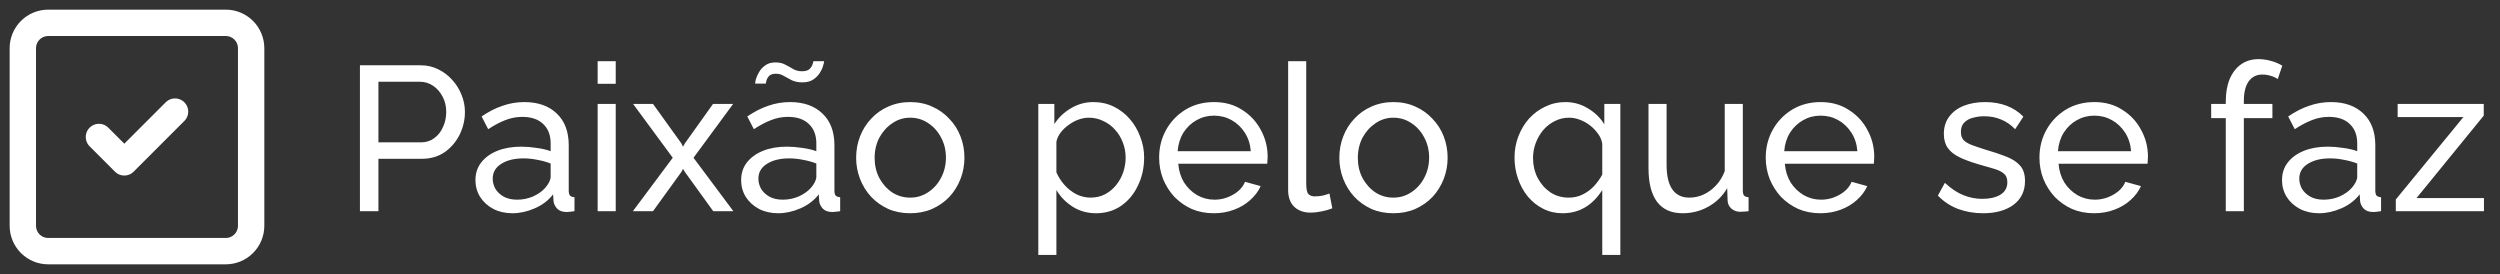
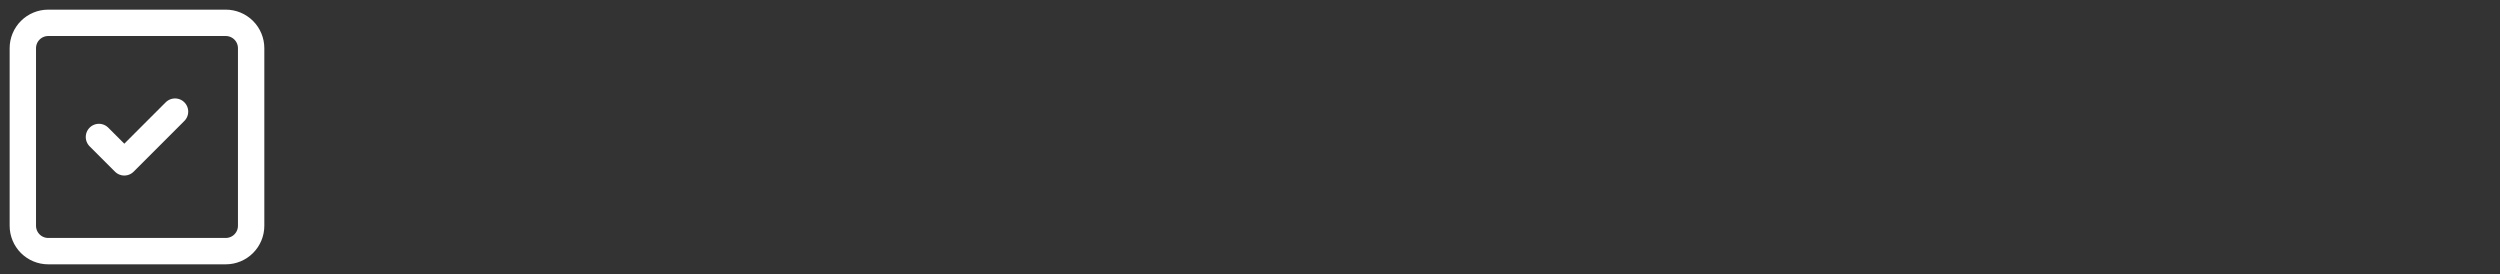
<svg xmlns="http://www.w3.org/2000/svg" width="219" height="24" viewBox="0 0 219 24" fill="none">
  <rect x="0" y="0" width="219" height="24" fill="#333333" stroke="none" />
  <path d="M8.667 12L10.889 14.222L15.333 9.778M2 4.222C2 3.633 2.234 3.068 2.651 2.651C3.068 2.234 3.633 2 4.222 2H19.778C20.367 2 20.932 2.234 21.349 2.651C21.766 3.068 22 3.633 22 4.222V19.778C22 20.367 21.766 20.932 21.349 21.349C20.932 21.766 20.367 22 19.778 22H4.222C3.633 22 3.068 21.766 2.651 21.349C2.234 20.932 2 20.367 2 19.778V4.222Z" stroke="white" stroke-width="2.31" stroke-linecap="round" stroke-linejoin="round" />
-   <path d="M31.53 18.5V5.72H36.858C37.422 5.72 37.938 5.84 38.406 6.08C38.874 6.308 39.282 6.62 39.63 7.016C39.978 7.4 40.248 7.838 40.44 8.33C40.632 8.81 40.728 9.302 40.728 9.806C40.728 10.502 40.572 11.168 40.26 11.804C39.948 12.428 39.51 12.938 38.946 13.334C38.382 13.718 37.722 13.91 36.966 13.91H33.15V18.5H31.53ZM33.15 12.47H36.876C37.32 12.47 37.704 12.35 38.028 12.11C38.364 11.87 38.622 11.546 38.802 11.138C38.994 10.73 39.09 10.286 39.09 9.806C39.09 9.302 38.982 8.852 38.766 8.456C38.55 8.048 38.268 7.73 37.92 7.502C37.572 7.274 37.188 7.16 36.768 7.16H33.15V12.47ZM41.649 15.782C41.649 15.182 41.817 14.666 42.153 14.234C42.501 13.79 42.975 13.448 43.575 13.208C44.175 12.968 44.871 12.848 45.663 12.848C46.083 12.848 46.527 12.884 46.995 12.956C47.463 13.016 47.877 13.112 48.237 13.244V12.56C48.237 11.84 48.021 11.276 47.589 10.868C47.157 10.448 46.545 10.238 45.753 10.238C45.237 10.238 44.739 10.334 44.259 10.526C43.791 10.706 43.293 10.97 42.765 11.318L42.189 10.202C42.801 9.782 43.413 9.47 44.025 9.266C44.637 9.05 45.273 8.942 45.933 8.942C47.133 8.942 48.081 9.278 48.777 9.95C49.473 10.61 49.821 11.534 49.821 12.722V16.7C49.821 16.892 49.857 17.036 49.929 17.132C50.013 17.216 50.145 17.264 50.325 17.276V18.5C50.169 18.524 50.031 18.542 49.911 18.554C49.803 18.566 49.713 18.572 49.641 18.572C49.269 18.572 48.987 18.47 48.795 18.266C48.615 18.062 48.513 17.846 48.489 17.618L48.453 17.024C48.045 17.552 47.511 17.96 46.851 18.248C46.191 18.536 45.537 18.68 44.889 18.68C44.265 18.68 43.707 18.554 43.215 18.302C42.723 18.038 42.339 17.69 42.063 17.258C41.787 16.814 41.649 16.322 41.649 15.782ZM47.769 16.448C47.913 16.28 48.027 16.112 48.111 15.944C48.195 15.764 48.237 15.614 48.237 15.494V14.324C47.865 14.18 47.475 14.072 47.067 14C46.659 13.916 46.257 13.874 45.861 13.874C45.057 13.874 44.403 14.036 43.899 14.36C43.407 14.672 43.161 15.104 43.161 15.656C43.161 15.956 43.239 16.25 43.395 16.538C43.563 16.814 43.803 17.042 44.115 17.222C44.439 17.402 44.835 17.492 45.303 17.492C45.795 17.492 46.263 17.396 46.707 17.204C47.151 17 47.505 16.748 47.769 16.448ZM52.354 18.5V9.104H53.938V18.5H52.354ZM52.354 7.34V5.36H53.938V7.34H52.354ZM57.205 9.104L59.689 12.56L59.833 12.848L59.995 12.56L62.461 9.104H64.225L60.751 13.82L64.243 18.5H62.479L59.995 15.062L59.833 14.792L59.689 15.062L57.205 18.5H55.441L58.933 13.82L55.459 9.104H57.205ZM64.923 15.782C64.923 15.182 65.091 14.666 65.427 14.234C65.775 13.79 66.249 13.448 66.849 13.208C67.449 12.968 68.145 12.848 68.937 12.848C69.357 12.848 69.801 12.884 70.269 12.956C70.737 13.016 71.151 13.112 71.511 13.244V12.56C71.511 11.84 71.295 11.276 70.863 10.868C70.431 10.448 69.819 10.238 69.027 10.238C68.511 10.238 68.013 10.334 67.533 10.526C67.065 10.706 66.567 10.97 66.039 11.318L65.463 10.202C66.075 9.782 66.687 9.47 67.299 9.266C67.911 9.05 68.547 8.942 69.207 8.942C70.407 8.942 71.355 9.278 72.051 9.95C72.747 10.61 73.095 11.534 73.095 12.722V16.7C73.095 16.892 73.131 17.036 73.203 17.132C73.287 17.216 73.419 17.264 73.599 17.276V18.5C73.443 18.524 73.305 18.542 73.185 18.554C73.077 18.566 72.987 18.572 72.915 18.572C72.543 18.572 72.261 18.47 72.069 18.266C71.889 18.062 71.787 17.846 71.763 17.618L71.727 17.024C71.319 17.552 70.785 17.96 70.125 18.248C69.465 18.536 68.811 18.68 68.163 18.68C67.539 18.68 66.981 18.554 66.489 18.302C65.997 18.038 65.613 17.69 65.337 17.258C65.061 16.814 64.923 16.322 64.923 15.782ZM71.043 16.448C71.187 16.28 71.301 16.112 71.385 15.944C71.469 15.764 71.511 15.614 71.511 15.494V14.324C71.139 14.18 70.749 14.072 70.341 14C69.933 13.916 69.531 13.874 69.135 13.874C68.331 13.874 67.677 14.036 67.173 14.36C66.681 14.672 66.435 15.104 66.435 15.656C66.435 15.956 66.513 16.25 66.669 16.538C66.837 16.814 67.077 17.042 67.389 17.222C67.713 17.402 68.109 17.492 68.577 17.492C69.069 17.492 69.537 17.396 69.981 17.204C70.425 17 70.779 16.748 71.043 16.448ZM70.287 7.214C69.927 7.214 69.621 7.154 69.369 7.034C69.117 6.902 68.883 6.776 68.667 6.656C68.463 6.524 68.229 6.458 67.965 6.458C67.701 6.458 67.503 6.524 67.371 6.656C67.251 6.788 67.173 6.926 67.137 7.07C67.101 7.214 67.083 7.298 67.083 7.322H66.147C66.147 7.25 66.171 7.118 66.219 6.926C66.279 6.722 66.375 6.512 66.507 6.296C66.639 6.068 66.819 5.876 67.047 5.72C67.275 5.552 67.569 5.468 67.929 5.468C68.277 5.468 68.565 5.534 68.793 5.666C69.033 5.786 69.261 5.912 69.477 6.044C69.705 6.176 69.963 6.242 70.251 6.242C70.563 6.242 70.785 6.176 70.917 6.044C71.061 5.9 71.151 5.756 71.187 5.612C71.235 5.468 71.259 5.384 71.259 5.36H72.195C72.195 5.432 72.165 5.564 72.105 5.756C72.057 5.948 71.961 6.158 71.817 6.386C71.673 6.614 71.475 6.812 71.223 6.98C70.983 7.136 70.671 7.214 70.287 7.214ZM79.732 18.68C79.024 18.68 78.382 18.554 77.806 18.302C77.23 18.038 76.732 17.684 76.312 17.24C75.892 16.784 75.568 16.262 75.34 15.674C75.112 15.086 74.998 14.468 74.998 13.82C74.998 13.16 75.112 12.536 75.34 11.948C75.568 11.36 75.892 10.844 76.312 10.4C76.732 9.944 77.23 9.59 77.806 9.338C78.394 9.074 79.036 8.942 79.732 8.942C80.44 8.942 81.082 9.074 81.658 9.338C82.234 9.59 82.732 9.944 83.152 10.4C83.584 10.844 83.914 11.36 84.142 11.948C84.37 12.536 84.484 13.16 84.484 13.82C84.484 14.468 84.37 15.086 84.142 15.674C83.914 16.262 83.59 16.784 83.17 17.24C82.75 17.684 82.246 18.038 81.658 18.302C81.082 18.554 80.44 18.68 79.732 18.68ZM76.618 13.838C76.618 14.486 76.756 15.074 77.032 15.602C77.32 16.13 77.698 16.55 78.166 16.862C78.634 17.162 79.156 17.312 79.732 17.312C80.308 17.312 80.83 17.156 81.298 16.844C81.778 16.532 82.156 16.112 82.432 15.584C82.72 15.044 82.864 14.45 82.864 13.802C82.864 13.154 82.72 12.566 82.432 12.038C82.156 11.51 81.778 11.09 81.298 10.778C80.83 10.466 80.308 10.31 79.732 10.31C79.156 10.31 78.634 10.472 78.166 10.796C77.698 11.108 77.32 11.528 77.032 12.056C76.756 12.584 76.618 13.178 76.618 13.838ZM96.014 18.68C95.246 18.68 94.562 18.488 93.962 18.104C93.362 17.72 92.888 17.234 92.54 16.646V22.334H90.956V9.104H92.36V10.868C92.732 10.292 93.218 9.83 93.818 9.482C94.418 9.122 95.072 8.942 95.78 8.942C96.428 8.942 97.022 9.074 97.562 9.338C98.102 9.602 98.57 9.962 98.966 10.418C99.362 10.874 99.668 11.396 99.884 11.984C100.112 12.56 100.226 13.166 100.226 13.802C100.226 14.69 100.046 15.506 99.686 16.25C99.338 16.994 98.846 17.588 98.21 18.032C97.574 18.464 96.842 18.68 96.014 18.68ZM95.528 17.312C95.996 17.312 96.416 17.216 96.788 17.024C97.172 16.82 97.496 16.556 97.76 16.232C98.036 15.896 98.246 15.518 98.39 15.098C98.534 14.678 98.606 14.246 98.606 13.802C98.606 13.334 98.522 12.89 98.354 12.47C98.198 12.05 97.97 11.678 97.67 11.354C97.382 11.03 97.04 10.778 96.644 10.598C96.26 10.406 95.84 10.31 95.384 10.31C95.096 10.31 94.796 10.364 94.484 10.472C94.184 10.58 93.896 10.736 93.62 10.94C93.344 11.132 93.11 11.354 92.918 11.606C92.726 11.858 92.6 12.128 92.54 12.416V15.098C92.72 15.506 92.96 15.878 93.26 16.214C93.56 16.55 93.908 16.82 94.304 17.024C94.7 17.216 95.108 17.312 95.528 17.312ZM106.329 18.68C105.621 18.68 104.973 18.554 104.385 18.302C103.809 18.038 103.305 17.684 102.873 17.24C102.453 16.784 102.123 16.262 101.883 15.674C101.655 15.086 101.541 14.462 101.541 13.802C101.541 12.914 101.745 12.104 102.153 11.372C102.561 10.64 103.125 10.052 103.845 9.608C104.577 9.164 105.411 8.942 106.347 8.942C107.295 8.942 108.117 9.17 108.813 9.626C109.521 10.07 110.067 10.658 110.451 11.39C110.847 12.11 111.045 12.89 111.045 13.73C111.045 13.85 111.039 13.97 111.027 14.09C111.027 14.198 111.021 14.282 111.009 14.342H103.215C103.263 14.954 103.431 15.5 103.719 15.98C104.019 16.448 104.403 16.82 104.871 17.096C105.339 17.36 105.843 17.492 106.383 17.492C106.959 17.492 107.499 17.348 108.003 17.06C108.519 16.772 108.873 16.394 109.065 15.926L110.433 16.304C110.229 16.76 109.923 17.168 109.515 17.528C109.119 17.888 108.645 18.17 108.093 18.374C107.553 18.578 106.965 18.68 106.329 18.68ZM103.161 13.244H109.569C109.521 12.632 109.347 12.092 109.047 11.624C108.747 11.156 108.363 10.79 107.895 10.526C107.427 10.262 106.911 10.13 106.347 10.13C105.795 10.13 105.285 10.262 104.817 10.526C104.349 10.79 103.965 11.156 103.665 11.624C103.377 12.092 103.209 12.632 103.161 13.244ZM112.841 5.36H114.425V16.07C114.425 16.586 114.497 16.904 114.641 17.024C114.785 17.144 114.959 17.204 115.163 17.204C115.415 17.204 115.655 17.18 115.883 17.132C116.111 17.072 116.303 17.012 116.459 16.952L116.711 18.248C116.447 18.356 116.135 18.446 115.775 18.518C115.415 18.59 115.097 18.626 114.821 18.626C114.209 18.626 113.723 18.452 113.363 18.104C113.015 17.756 112.841 17.27 112.841 16.646V5.36ZM122.06 18.68C121.352 18.68 120.71 18.554 120.134 18.302C119.558 18.038 119.06 17.684 118.64 17.24C118.22 16.784 117.896 16.262 117.668 15.674C117.44 15.086 117.326 14.468 117.326 13.82C117.326 13.16 117.44 12.536 117.668 11.948C117.896 11.36 118.22 10.844 118.64 10.4C119.06 9.944 119.558 9.59 120.134 9.338C120.722 9.074 121.364 8.942 122.06 8.942C122.768 8.942 123.41 9.074 123.986 9.338C124.562 9.59 125.06 9.944 125.48 10.4C125.912 10.844 126.242 11.36 126.47 11.948C126.698 12.536 126.812 13.16 126.812 13.82C126.812 14.468 126.698 15.086 126.47 15.674C126.242 16.262 125.918 16.784 125.498 17.24C125.078 17.684 124.574 18.038 123.986 18.302C123.41 18.554 122.768 18.68 122.06 18.68ZM118.946 13.838C118.946 14.486 119.084 15.074 119.36 15.602C119.648 16.13 120.026 16.55 120.494 16.862C120.962 17.162 121.484 17.312 122.06 17.312C122.636 17.312 123.158 17.156 123.626 16.844C124.106 16.532 124.484 16.112 124.76 15.584C125.048 15.044 125.192 14.45 125.192 13.802C125.192 13.154 125.048 12.566 124.76 12.038C124.484 11.51 124.106 11.09 123.626 10.778C123.158 10.466 122.636 10.31 122.06 10.31C121.484 10.31 120.962 10.472 120.494 10.796C120.026 11.108 119.648 11.528 119.36 12.056C119.084 12.584 118.946 13.178 118.946 13.838ZM136.884 18.68C136.26 18.68 135.69 18.548 135.174 18.284C134.658 18.02 134.214 17.666 133.842 17.222C133.47 16.766 133.182 16.244 132.978 15.656C132.774 15.068 132.672 14.45 132.672 13.802C132.672 13.142 132.786 12.518 133.014 11.93C133.242 11.342 133.554 10.826 133.95 10.382C134.358 9.938 134.832 9.59 135.372 9.338C135.912 9.074 136.494 8.942 137.118 8.942C137.85 8.942 138.516 9.128 139.116 9.5C139.716 9.86 140.19 10.322 140.538 10.886V9.104H141.942V22.334H140.358V16.646C139.494 18.002 138.336 18.68 136.884 18.68ZM137.424 17.312C137.868 17.312 138.27 17.222 138.63 17.042C139.002 16.862 139.332 16.622 139.62 16.322C139.908 16.01 140.154 15.668 140.358 15.296V12.596C140.31 12.284 140.19 11.996 139.998 11.732C139.806 11.456 139.572 11.21 139.296 10.994C139.02 10.778 138.72 10.61 138.396 10.49C138.084 10.37 137.772 10.31 137.46 10.31C136.992 10.31 136.566 10.412 136.182 10.616C135.798 10.808 135.462 11.072 135.174 11.408C134.898 11.744 134.682 12.122 134.526 12.542C134.37 12.962 134.292 13.394 134.292 13.838C134.292 14.462 134.424 15.038 134.688 15.566C134.964 16.094 135.336 16.52 135.804 16.844C136.272 17.156 136.812 17.312 137.424 17.312ZM144.409 14.738V9.104H145.993V14.432C145.993 15.392 146.161 16.112 146.497 16.592C146.833 17.072 147.331 17.312 147.991 17.312C148.423 17.312 148.837 17.222 149.233 17.042C149.641 16.85 150.007 16.58 150.331 16.232C150.655 15.884 150.907 15.47 151.087 14.99V9.104H152.671V16.7C152.671 16.892 152.707 17.036 152.779 17.132C152.863 17.216 152.995 17.264 153.175 17.276V18.5C152.995 18.524 152.851 18.536 152.743 18.536C152.647 18.548 152.551 18.554 152.455 18.554C152.155 18.554 151.897 18.464 151.681 18.284C151.465 18.092 151.351 17.858 151.339 17.582L151.303 16.484C150.895 17.18 150.343 17.72 149.647 18.104C148.963 18.488 148.213 18.68 147.397 18.68C146.413 18.68 145.669 18.35 145.165 17.69C144.661 17.018 144.409 16.034 144.409 14.738ZM159.467 18.68C158.759 18.68 158.111 18.554 157.523 18.302C156.947 18.038 156.443 17.684 156.011 17.24C155.591 16.784 155.261 16.262 155.021 15.674C154.793 15.086 154.679 14.462 154.679 13.802C154.679 12.914 154.883 12.104 155.291 11.372C155.699 10.64 156.263 10.052 156.983 9.608C157.715 9.164 158.549 8.942 159.485 8.942C160.433 8.942 161.255 9.17 161.951 9.626C162.659 10.07 163.205 10.658 163.589 11.39C163.985 12.11 164.183 12.89 164.183 13.73C164.183 13.85 164.177 13.97 164.165 14.09C164.165 14.198 164.159 14.282 164.147 14.342H156.353C156.401 14.954 156.569 15.5 156.857 15.98C157.157 16.448 157.541 16.82 158.009 17.096C158.477 17.36 158.981 17.492 159.521 17.492C160.097 17.492 160.637 17.348 161.141 17.06C161.657 16.772 162.011 16.394 162.203 15.926L163.571 16.304C163.367 16.76 163.061 17.168 162.653 17.528C162.257 17.888 161.783 18.17 161.231 18.374C160.691 18.578 160.103 18.68 159.467 18.68ZM156.299 13.244H162.707C162.659 12.632 162.485 12.092 162.185 11.624C161.885 11.156 161.501 10.79 161.033 10.526C160.565 10.262 160.049 10.13 159.485 10.13C158.933 10.13 158.423 10.262 157.955 10.526C157.487 10.79 157.103 11.156 156.803 11.624C156.515 12.092 156.347 12.632 156.299 13.244ZM173.719 18.68C172.939 18.68 172.207 18.554 171.523 18.302C170.839 18.038 170.251 17.648 169.759 17.132L170.371 16.016C170.911 16.52 171.451 16.88 171.991 17.096C172.531 17.312 173.083 17.42 173.647 17.42C174.295 17.42 174.823 17.3 175.231 17.06C175.639 16.808 175.843 16.442 175.843 15.962C175.843 15.614 175.735 15.356 175.519 15.188C175.315 15.02 175.021 14.882 174.637 14.774C174.253 14.654 173.797 14.522 173.269 14.378C172.621 14.186 172.075 13.982 171.631 13.766C171.187 13.55 170.851 13.28 170.623 12.956C170.395 12.632 170.281 12.224 170.281 11.732C170.281 11.132 170.437 10.628 170.749 10.22C171.061 9.8 171.487 9.482 172.027 9.266C172.579 9.05 173.203 8.942 173.899 8.942C174.595 8.942 175.225 9.05 175.789 9.266C176.353 9.482 176.839 9.8 177.247 10.22L176.527 11.318C176.155 10.934 175.747 10.652 175.303 10.472C174.859 10.28 174.361 10.184 173.809 10.184C173.485 10.184 173.167 10.226 172.855 10.31C172.543 10.382 172.285 10.52 172.081 10.724C171.877 10.916 171.775 11.192 171.775 11.552C171.775 11.852 171.853 12.092 172.009 12.272C172.177 12.44 172.417 12.584 172.729 12.704C173.053 12.824 173.443 12.956 173.899 13.1C174.607 13.304 175.219 13.508 175.735 13.712C176.263 13.916 176.671 14.18 176.959 14.504C177.247 14.828 177.391 15.278 177.391 15.854C177.391 16.742 177.055 17.438 176.383 17.942C175.711 18.434 174.823 18.68 173.719 18.68ZM183.444 18.68C182.736 18.68 182.088 18.554 181.5 18.302C180.924 18.038 180.42 17.684 179.988 17.24C179.568 16.784 179.238 16.262 178.998 15.674C178.77 15.086 178.656 14.462 178.656 13.802C178.656 12.914 178.86 12.104 179.268 11.372C179.676 10.64 180.24 10.052 180.96 9.608C181.692 9.164 182.526 8.942 183.462 8.942C184.41 8.942 185.232 9.17 185.928 9.626C186.636 10.07 187.182 10.658 187.566 11.39C187.962 12.11 188.16 12.89 188.16 13.73C188.16 13.85 188.154 13.97 188.142 14.09C188.142 14.198 188.136 14.282 188.124 14.342H180.33C180.378 14.954 180.546 15.5 180.834 15.98C181.134 16.448 181.518 16.82 181.986 17.096C182.454 17.36 182.958 17.492 183.498 17.492C184.074 17.492 184.614 17.348 185.118 17.06C185.634 16.772 185.988 16.394 186.18 15.926L187.548 16.304C187.344 16.76 187.038 17.168 186.63 17.528C186.234 17.888 185.76 18.17 185.208 18.374C184.668 18.578 184.08 18.68 183.444 18.68ZM180.276 13.244H186.684C186.636 12.632 186.462 12.092 186.162 11.624C185.862 11.156 185.478 10.79 185.01 10.526C184.542 10.262 184.026 10.13 183.462 10.13C182.91 10.13 182.4 10.262 181.932 10.526C181.464 10.79 181.08 11.156 180.78 11.624C180.492 12.092 180.324 12.632 180.276 13.244ZM194.977 18.5V10.346H193.699V9.104H194.977V8.906C194.977 8.138 195.091 7.478 195.319 6.926C195.559 6.362 195.895 5.93 196.327 5.63C196.759 5.33 197.269 5.18 197.857 5.18C198.229 5.18 198.595 5.234 198.955 5.342C199.315 5.438 199.639 5.576 199.927 5.756L199.531 6.926C199.363 6.806 199.153 6.71 198.901 6.638C198.661 6.566 198.421 6.53 198.181 6.53C197.665 6.53 197.263 6.734 196.975 7.142C196.699 7.538 196.561 8.108 196.561 8.852V9.104H199.063V10.346H196.561V18.5H194.977ZM199.905 15.782C199.905 15.182 200.073 14.666 200.409 14.234C200.757 13.79 201.231 13.448 201.831 13.208C202.431 12.968 203.127 12.848 203.919 12.848C204.339 12.848 204.783 12.884 205.251 12.956C205.719 13.016 206.133 13.112 206.493 13.244V12.56C206.493 11.84 206.277 11.276 205.845 10.868C205.413 10.448 204.801 10.238 204.009 10.238C203.493 10.238 202.995 10.334 202.515 10.526C202.047 10.706 201.549 10.97 201.021 11.318L200.445 10.202C201.057 9.782 201.669 9.47 202.281 9.266C202.893 9.05 203.529 8.942 204.189 8.942C205.389 8.942 206.337 9.278 207.033 9.95C207.729 10.61 208.077 11.534 208.077 12.722V16.7C208.077 16.892 208.113 17.036 208.185 17.132C208.269 17.216 208.401 17.264 208.581 17.276V18.5C208.425 18.524 208.287 18.542 208.167 18.554C208.059 18.566 207.969 18.572 207.897 18.572C207.525 18.572 207.243 18.47 207.051 18.266C206.871 18.062 206.769 17.846 206.745 17.618L206.709 17.024C206.301 17.552 205.767 17.96 205.107 18.248C204.447 18.536 203.793 18.68 203.145 18.68C202.521 18.68 201.963 18.554 201.471 18.302C200.979 18.038 200.595 17.69 200.319 17.258C200.043 16.814 199.905 16.322 199.905 15.782ZM206.025 16.448C206.169 16.28 206.283 16.112 206.367 15.944C206.451 15.764 206.493 15.614 206.493 15.494V14.324C206.121 14.18 205.731 14.072 205.323 14C204.915 13.916 204.513 13.874 204.117 13.874C203.313 13.874 202.659 14.036 202.155 14.36C201.663 14.672 201.417 15.104 201.417 15.656C201.417 15.956 201.495 16.25 201.651 16.538C201.819 16.814 202.059 17.042 202.371 17.222C202.695 17.402 203.091 17.492 203.559 17.492C204.051 17.492 204.519 17.396 204.963 17.204C205.407 17 205.761 16.748 206.025 16.448ZM209.872 17.474L215.794 10.256H210.034V9.104H217.576V10.13L211.69 17.348H217.594V18.5H209.872V17.474Z" fill="white" />
</svg>